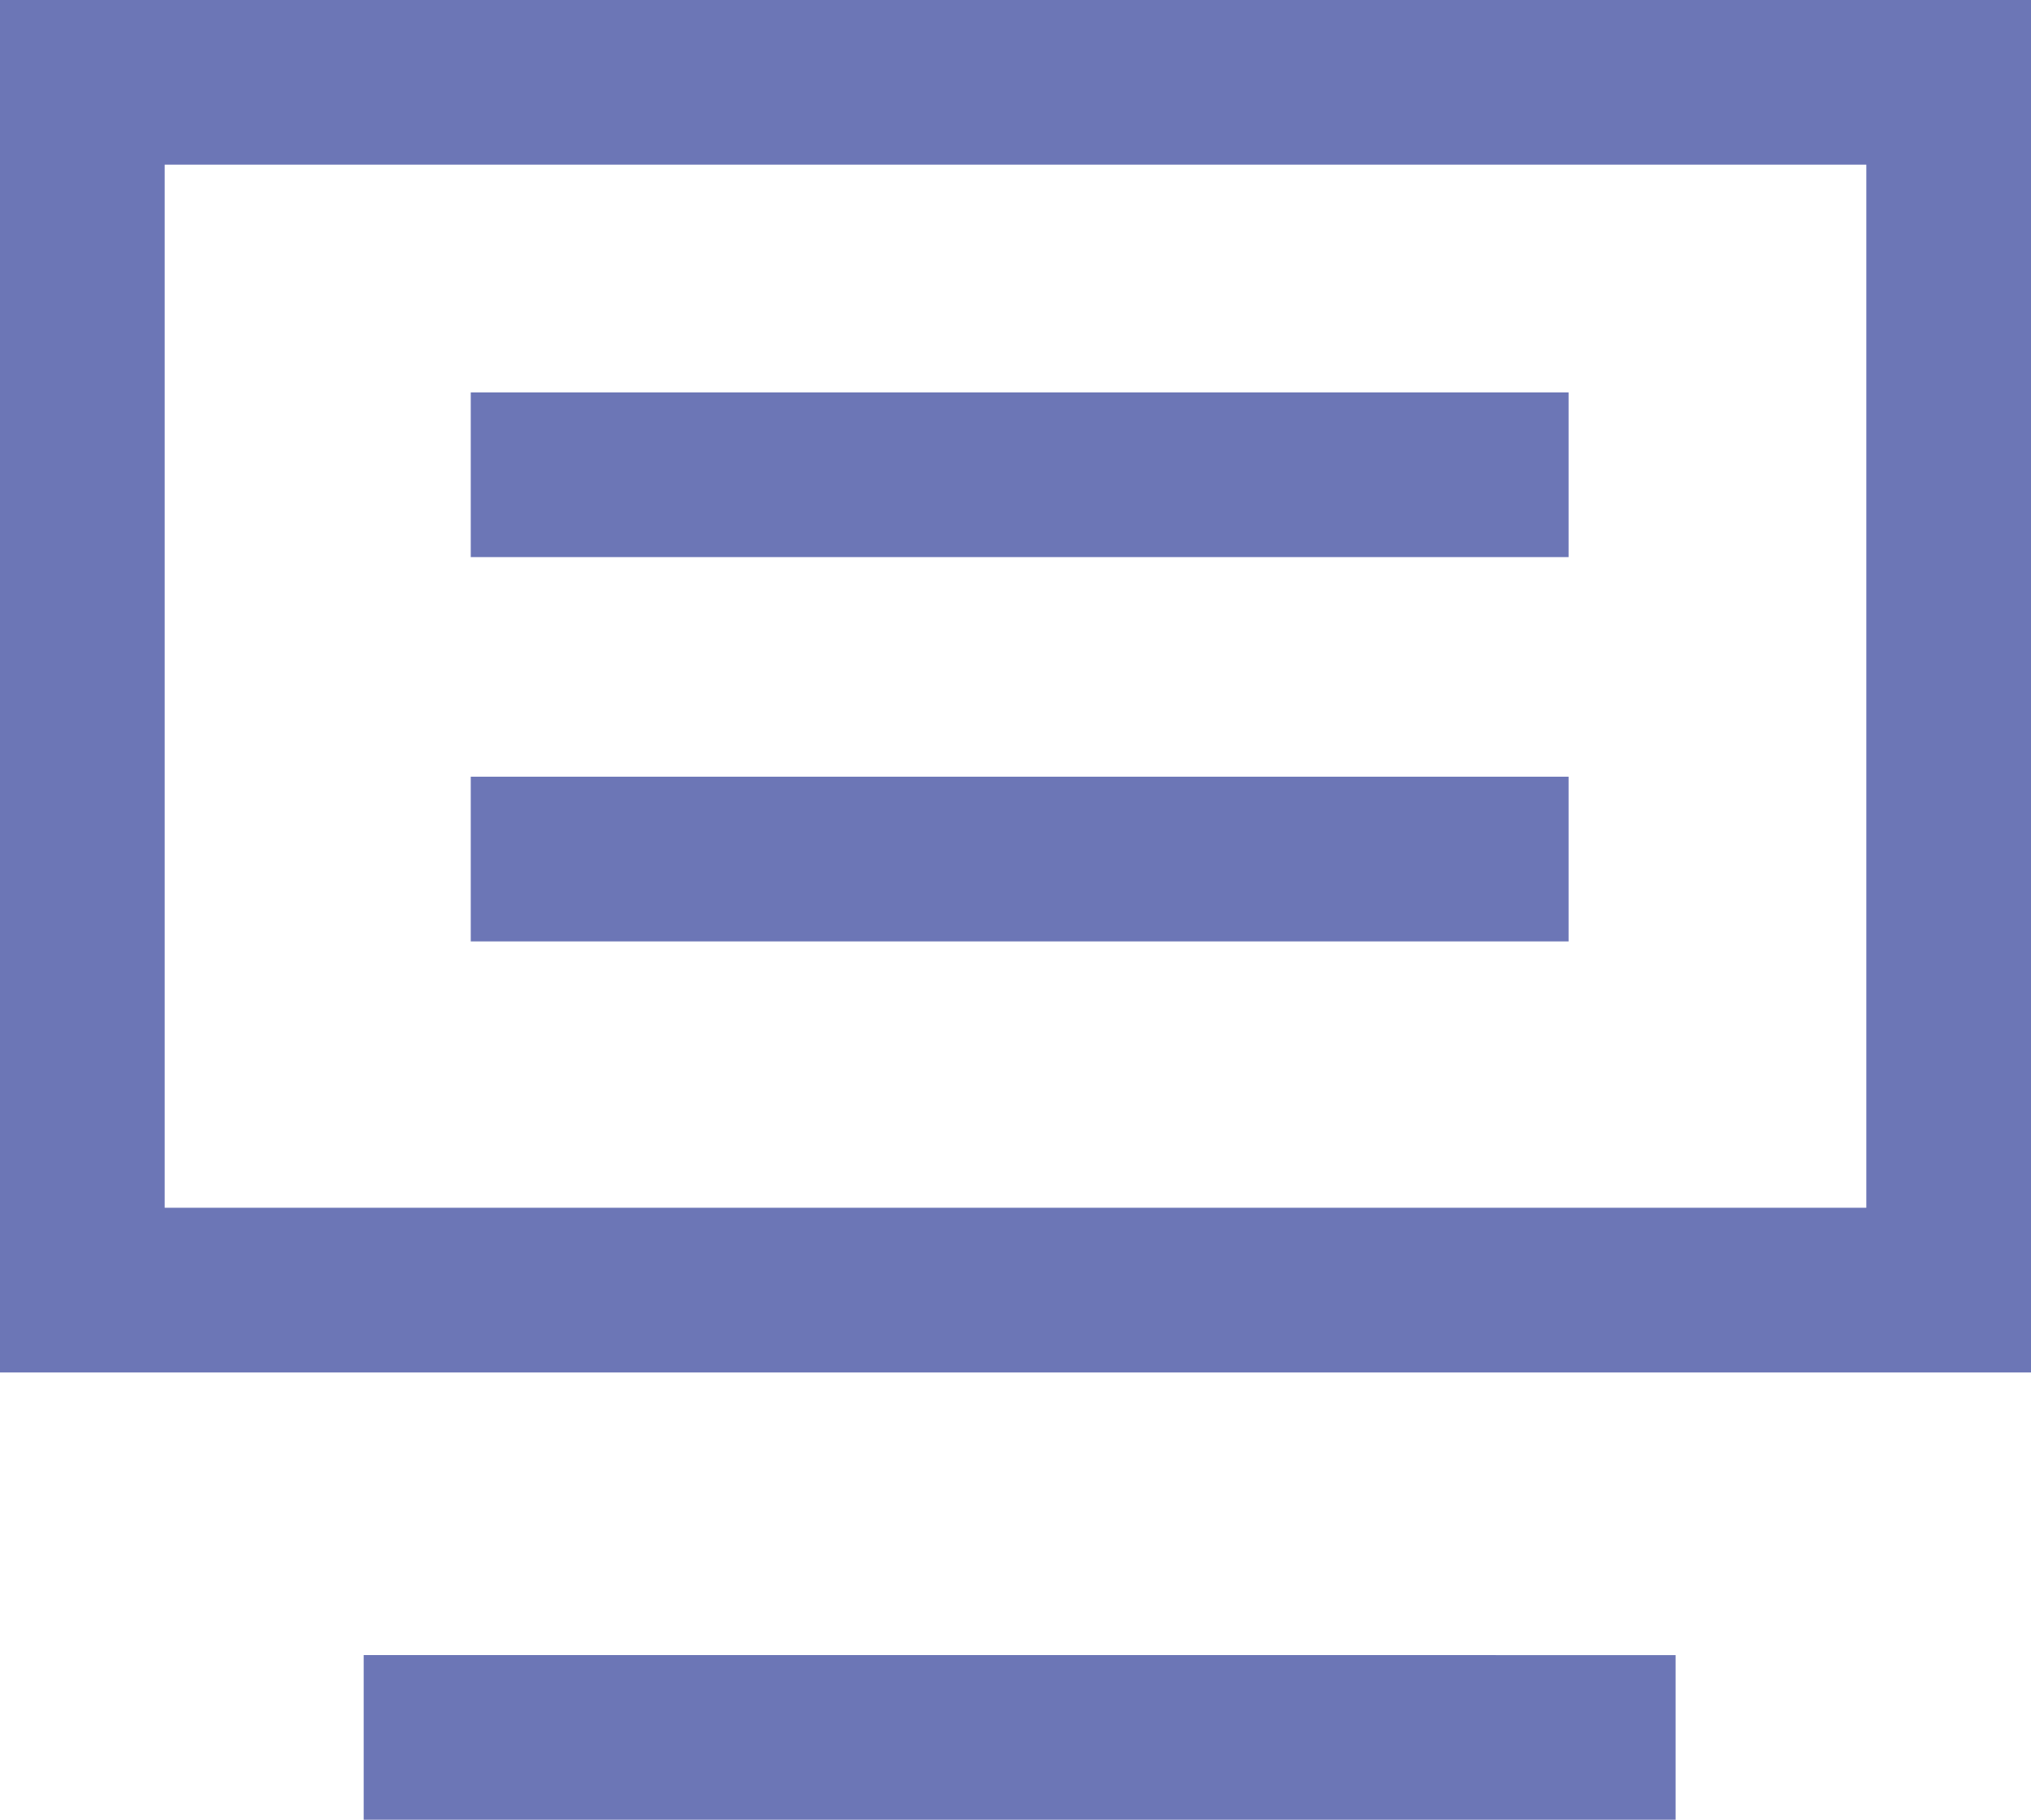
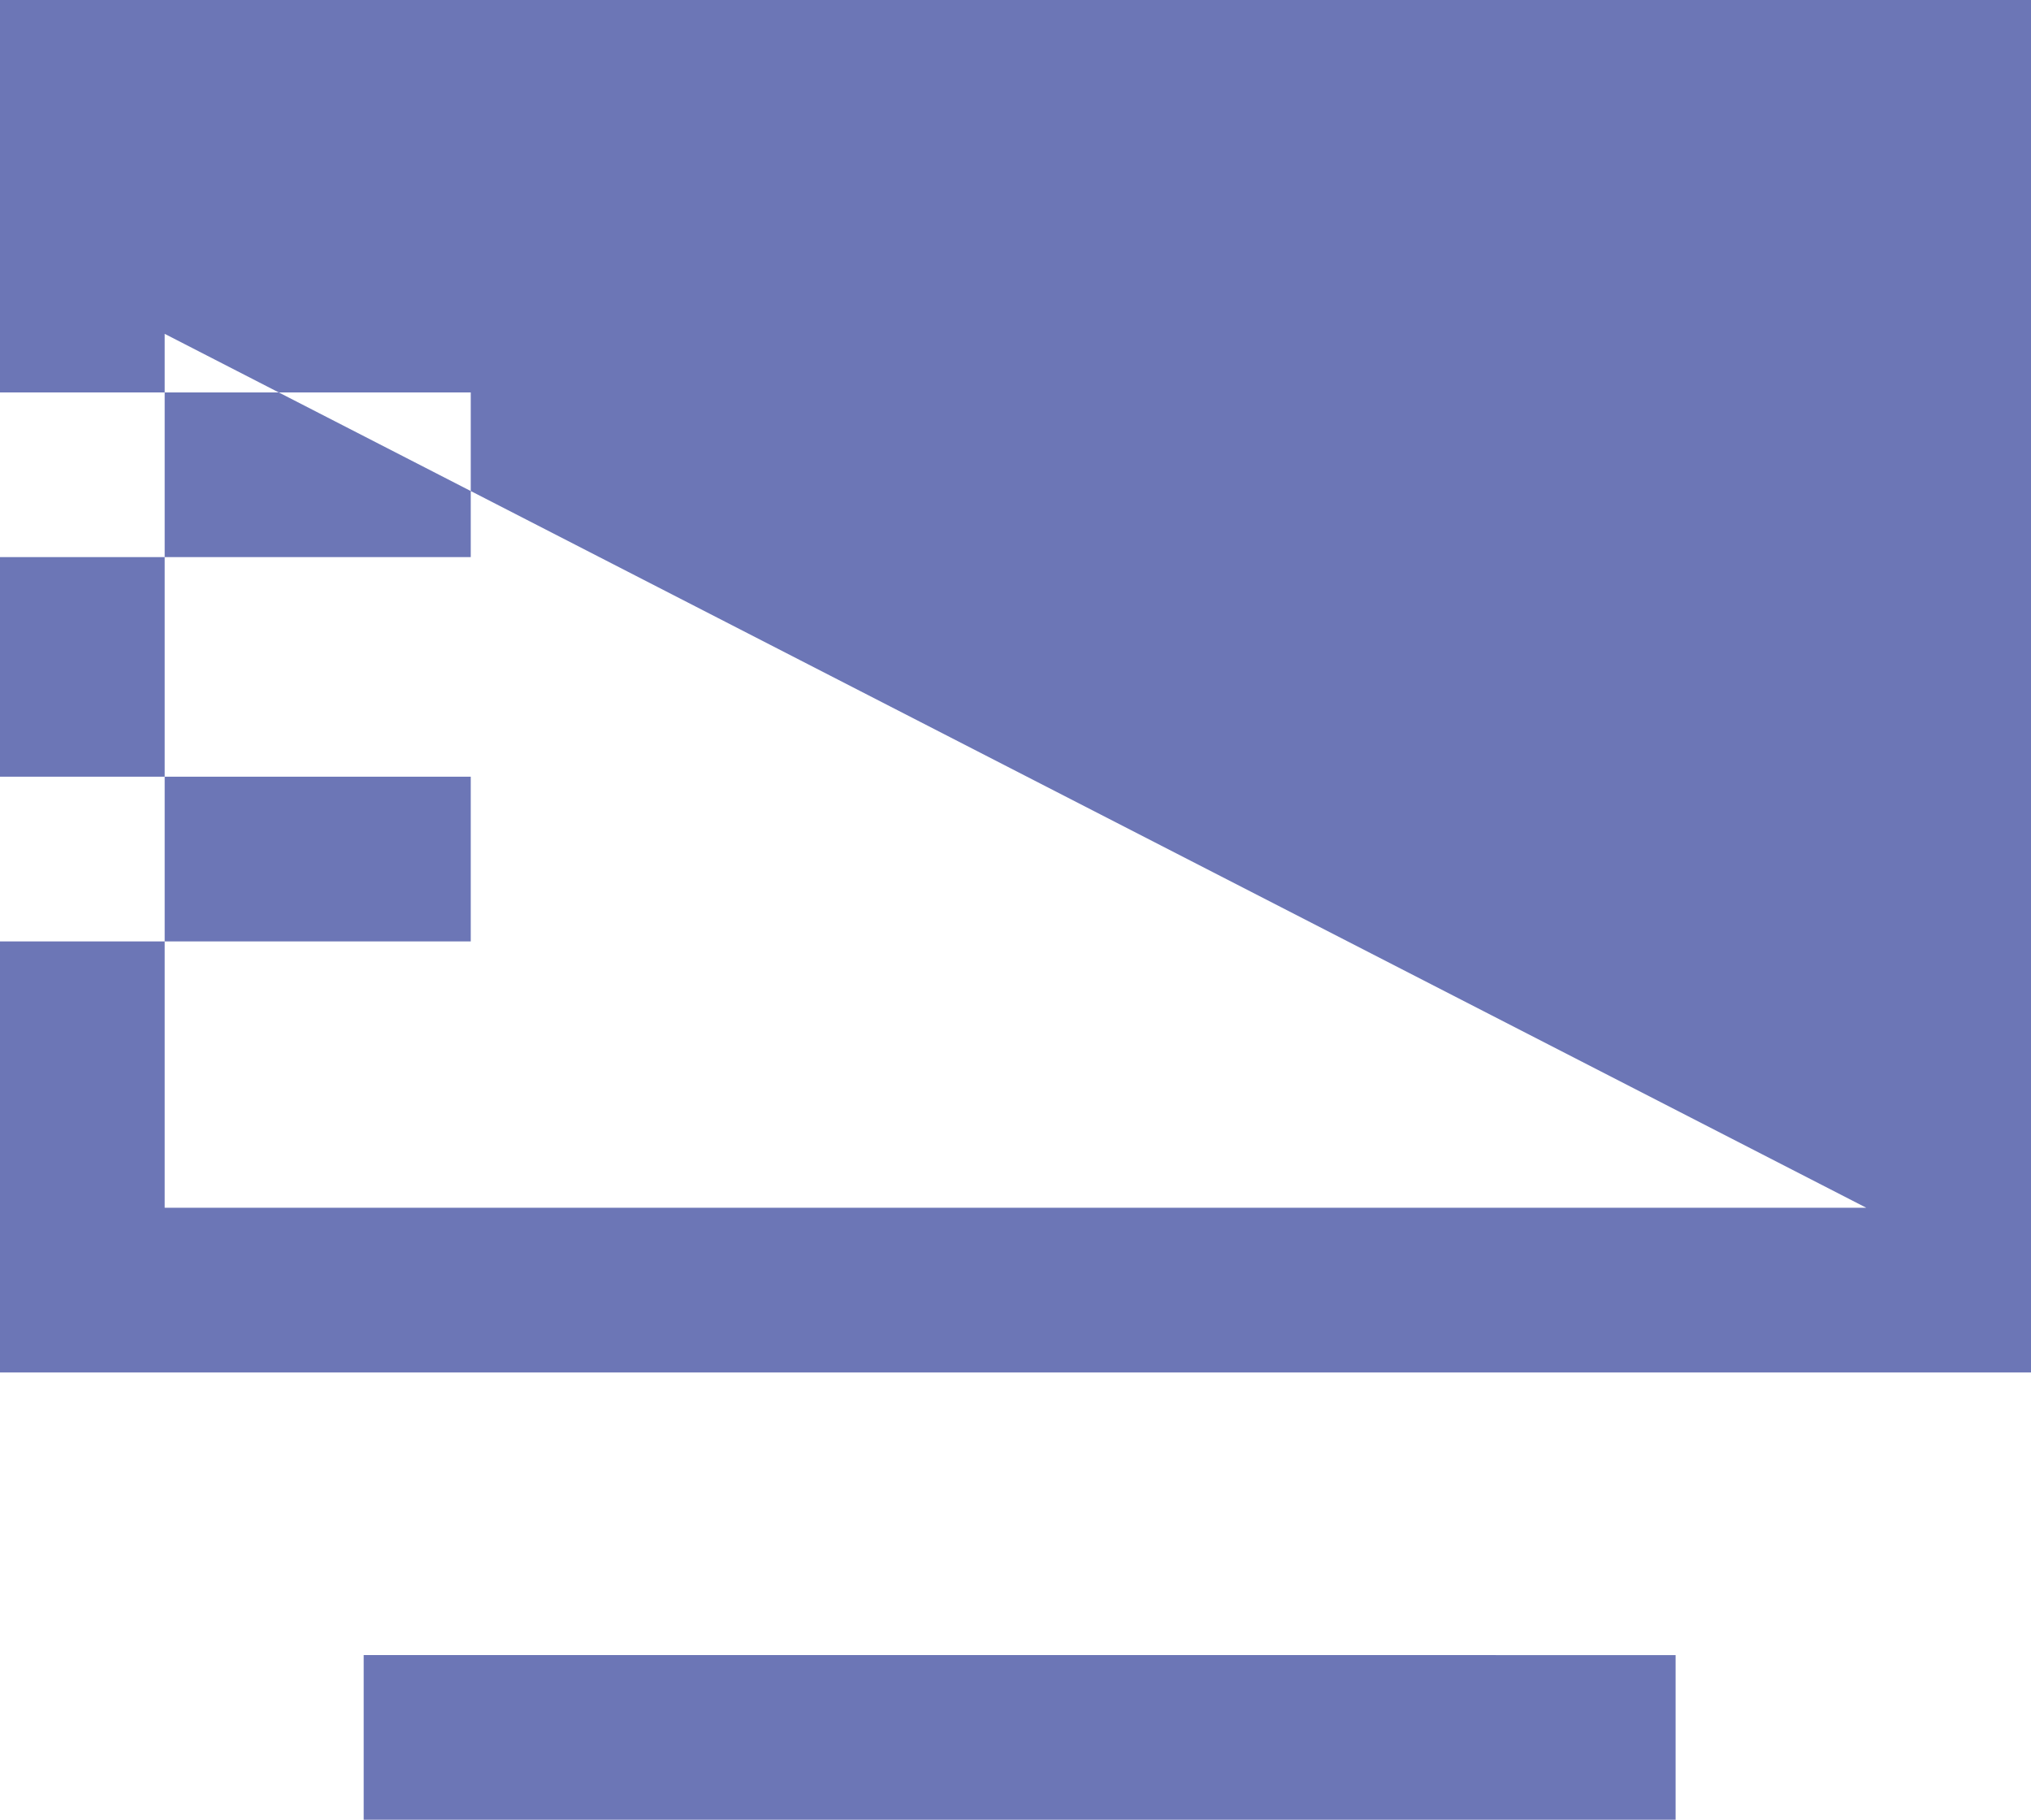
<svg xmlns="http://www.w3.org/2000/svg" width="68.5" height="61.369" viewBox="0 0 68.5 61.369">
-   <path id="路径_19134" data-name="路径 19134" d="M173.848,237.148V242.7H129.6v-5.554Zm11.986-55.815v46.284h-68.5V181.333Zm-5.554,5.554H122.888v35.176H180.28Zm-10.042,20.639v5.554H133.211v-5.554Zm0-12.959v5.554H133.211v-5.554Z" transform="translate(-117.334 -181.333)" fill="#36439b" opacity="0.73" />
+   <path id="路径_19134" data-name="路径 19134" d="M173.848,237.148V242.7H129.6v-5.554Zm11.986-55.815v46.284h-68.5V181.333m-5.554,5.554H122.888v35.176H180.28Zm-10.042,20.639v5.554H133.211v-5.554Zm0-12.959v5.554H133.211v-5.554Z" transform="translate(-117.334 -181.333)" fill="#36439b" opacity="0.73" />
</svg>